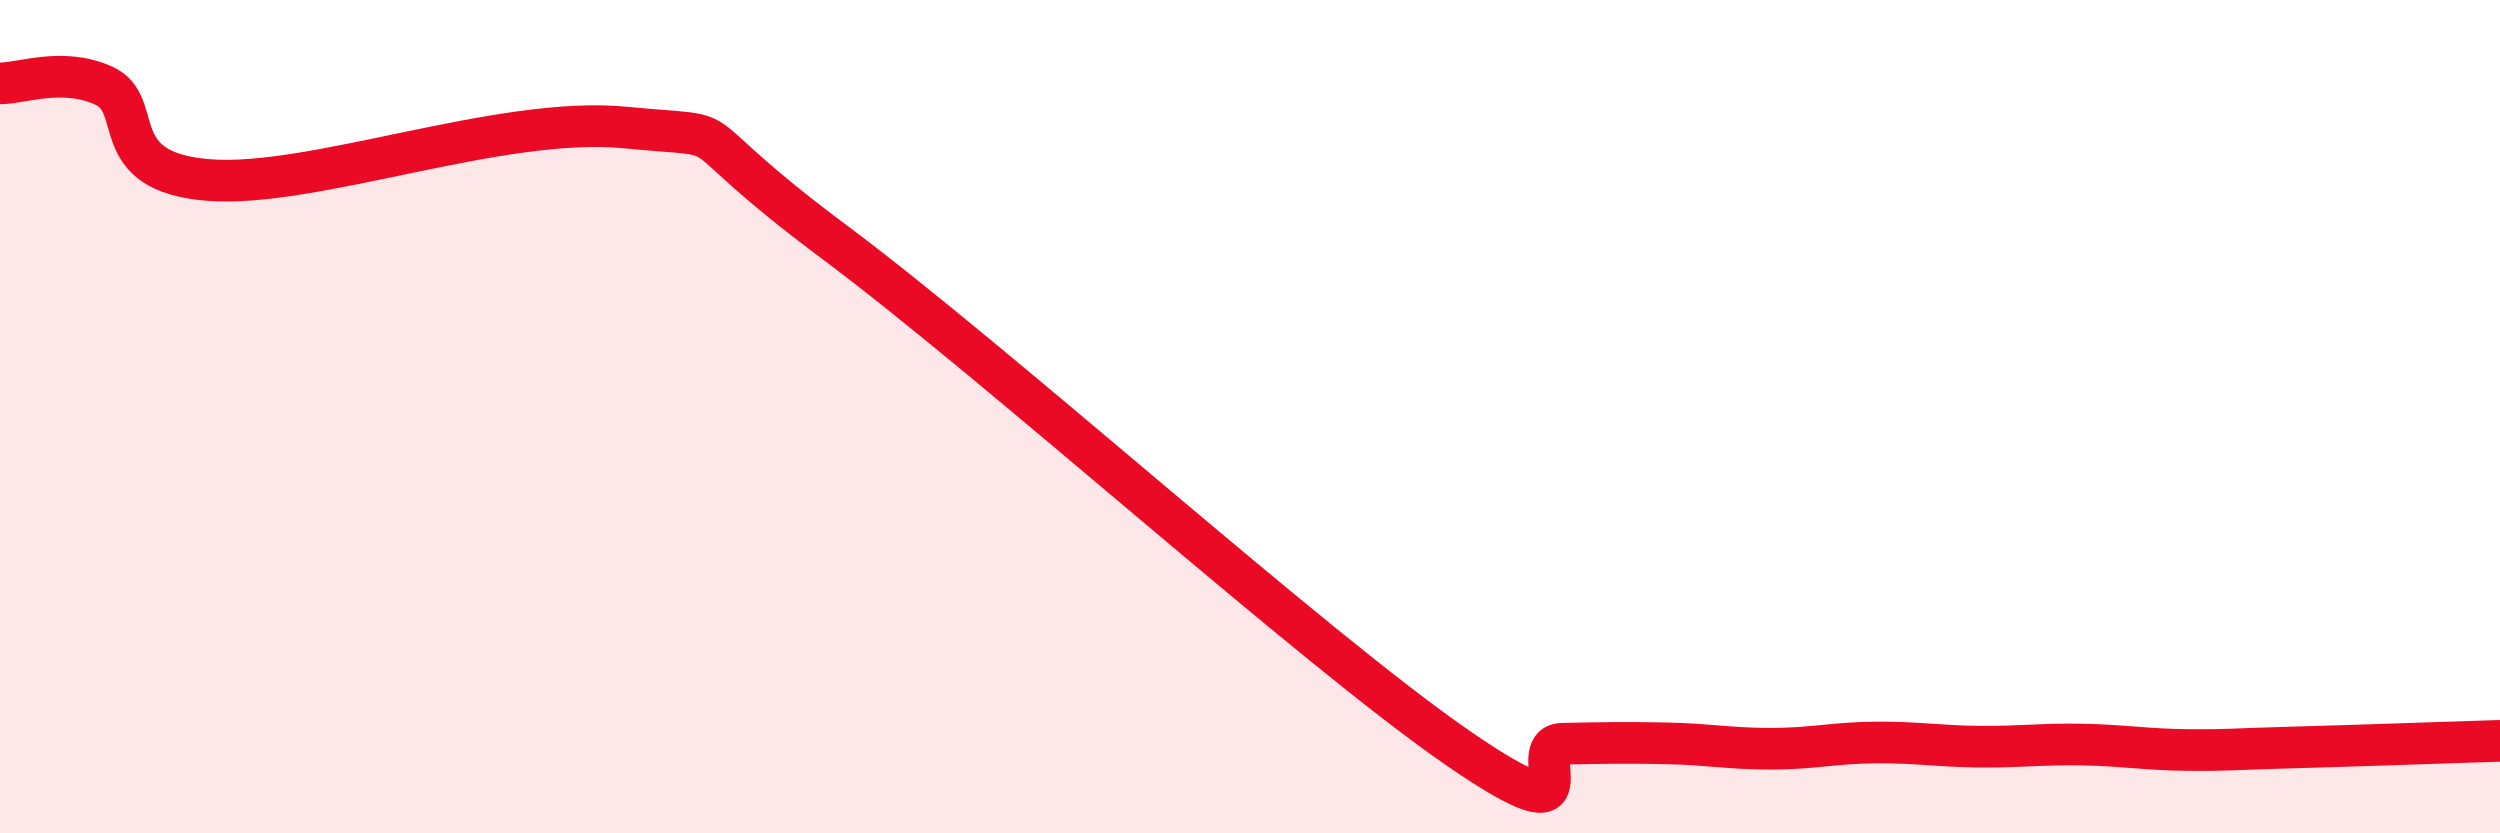
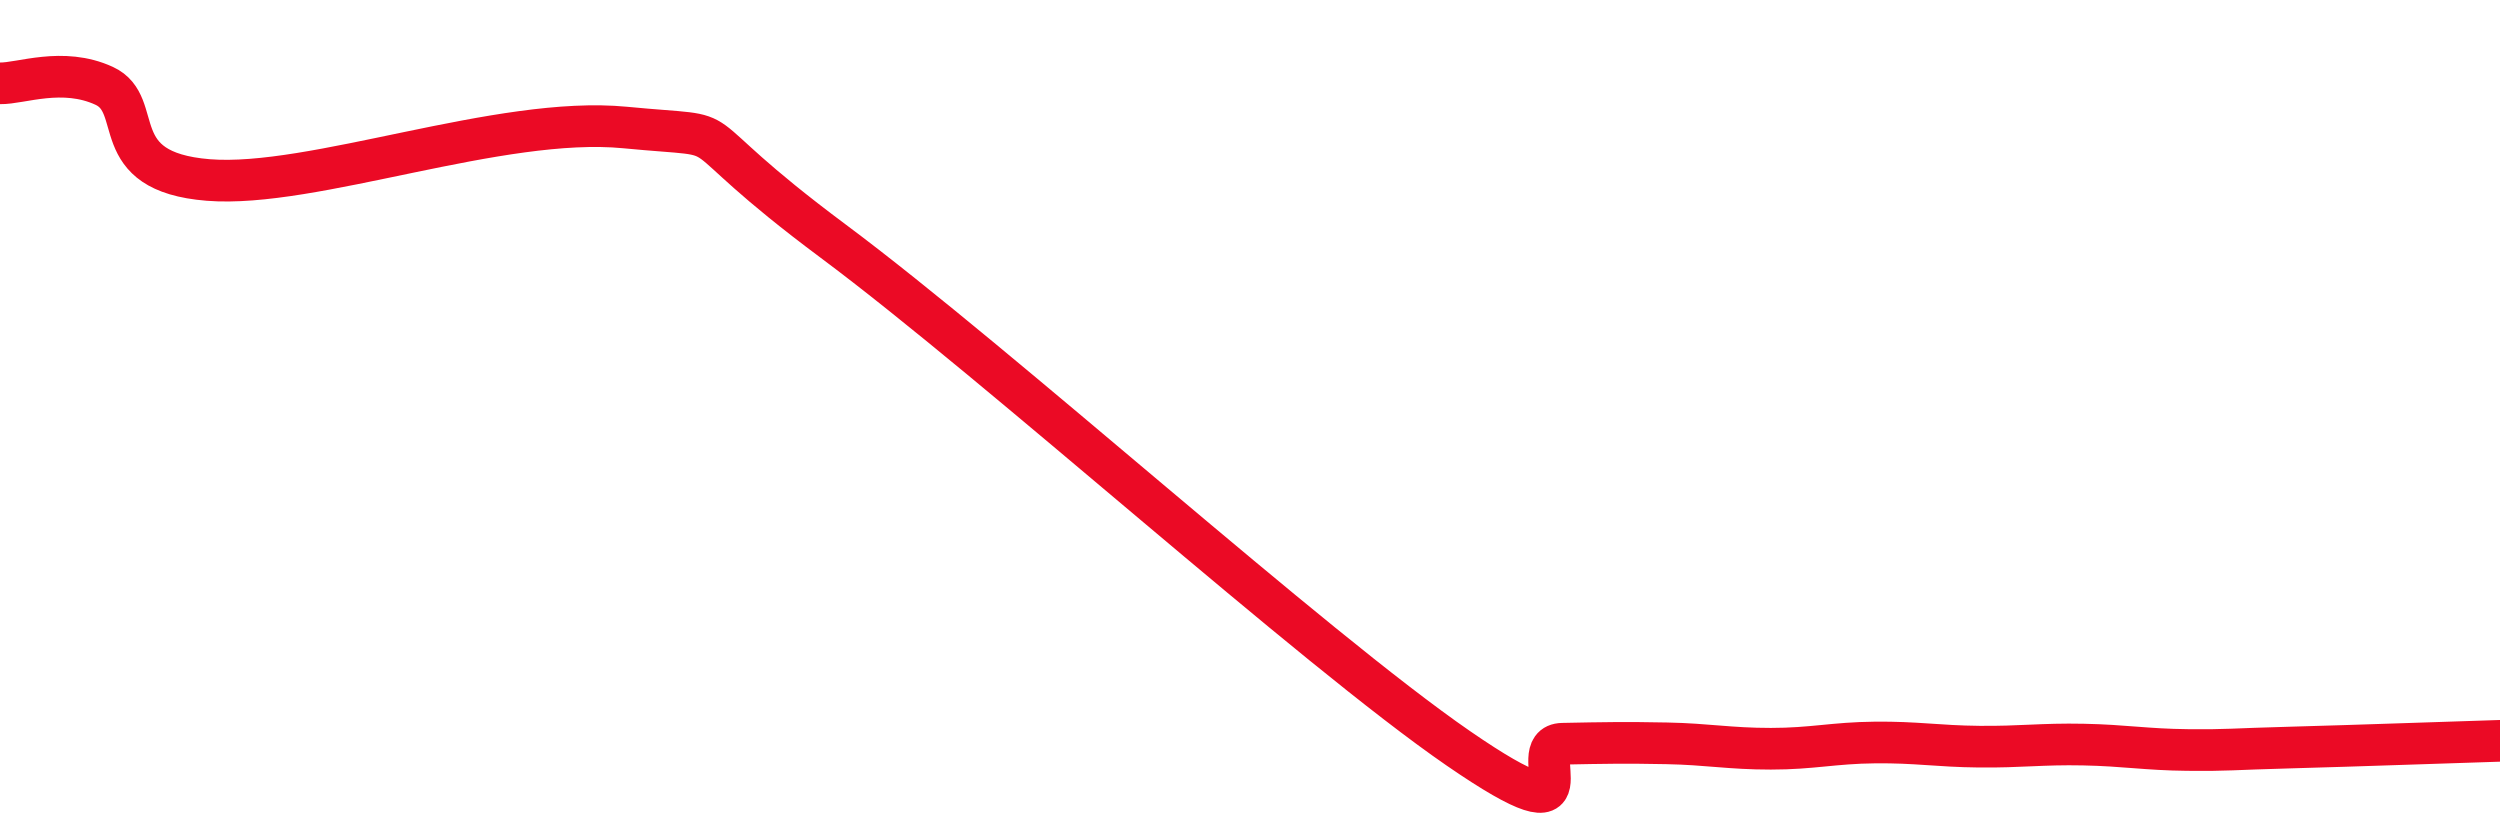
<svg xmlns="http://www.w3.org/2000/svg" width="60" height="20" viewBox="0 0 60 20">
-   <path d="M 0,2 C 0.5,2.01 1.5,1.6 2.5,2.06 C 3.5,2.52 2.5,4.12 5,4.32 C 7.5,4.52 12,2.77 15,3.06 C 18,3.35 16,2.81 20,5.79 C 24,8.77 31.5,15.55 35,17.96 C 38.5,20.37 36.5,17.87 37.5,17.85 C 38.5,17.83 39,17.82 40,17.84 C 41,17.86 41.5,17.97 42.5,17.97 C 43.5,17.97 44,17.83 45,17.82 C 46,17.81 46.5,17.91 47.5,17.92 C 48.5,17.93 49,17.85 50,17.87 C 51,17.89 51.5,17.99 52.5,18 C 53.5,18.01 53.5,17.98 55,17.94 C 56.5,17.9 59,17.81 60,17.78L60 20L0 20Z" fill="#EB0A25" opacity="0.1" stroke-linecap="round" stroke-linejoin="round" />
  <path d="M 0,2 C 0.5,2.01 1.5,1.6 2.5,2.06 C 3.5,2.52 2.5,4.12 5,4.32 C 7.5,4.52 12,2.77 15,3.06 C 18,3.35 16,2.81 20,5.79 C 24,8.77 31.5,15.55 35,17.96 C 38.5,20.37 36.5,17.87 37.5,17.85 C 38.5,17.83 39,17.82 40,17.84 C 41,17.86 41.5,17.97 42.5,17.97 C 43.5,17.97 44,17.83 45,17.82 C 46,17.81 46.5,17.91 47.5,17.92 C 48.5,17.93 49,17.85 50,17.87 C 51,17.89 51.5,17.99 52.5,18 C 53.5,18.01 53.5,17.98 55,17.94 C 56.5,17.9 59,17.81 60,17.78" stroke="#EB0A25" stroke-width="1" fill="none" stroke-linecap="round" stroke-linejoin="round" />
</svg>